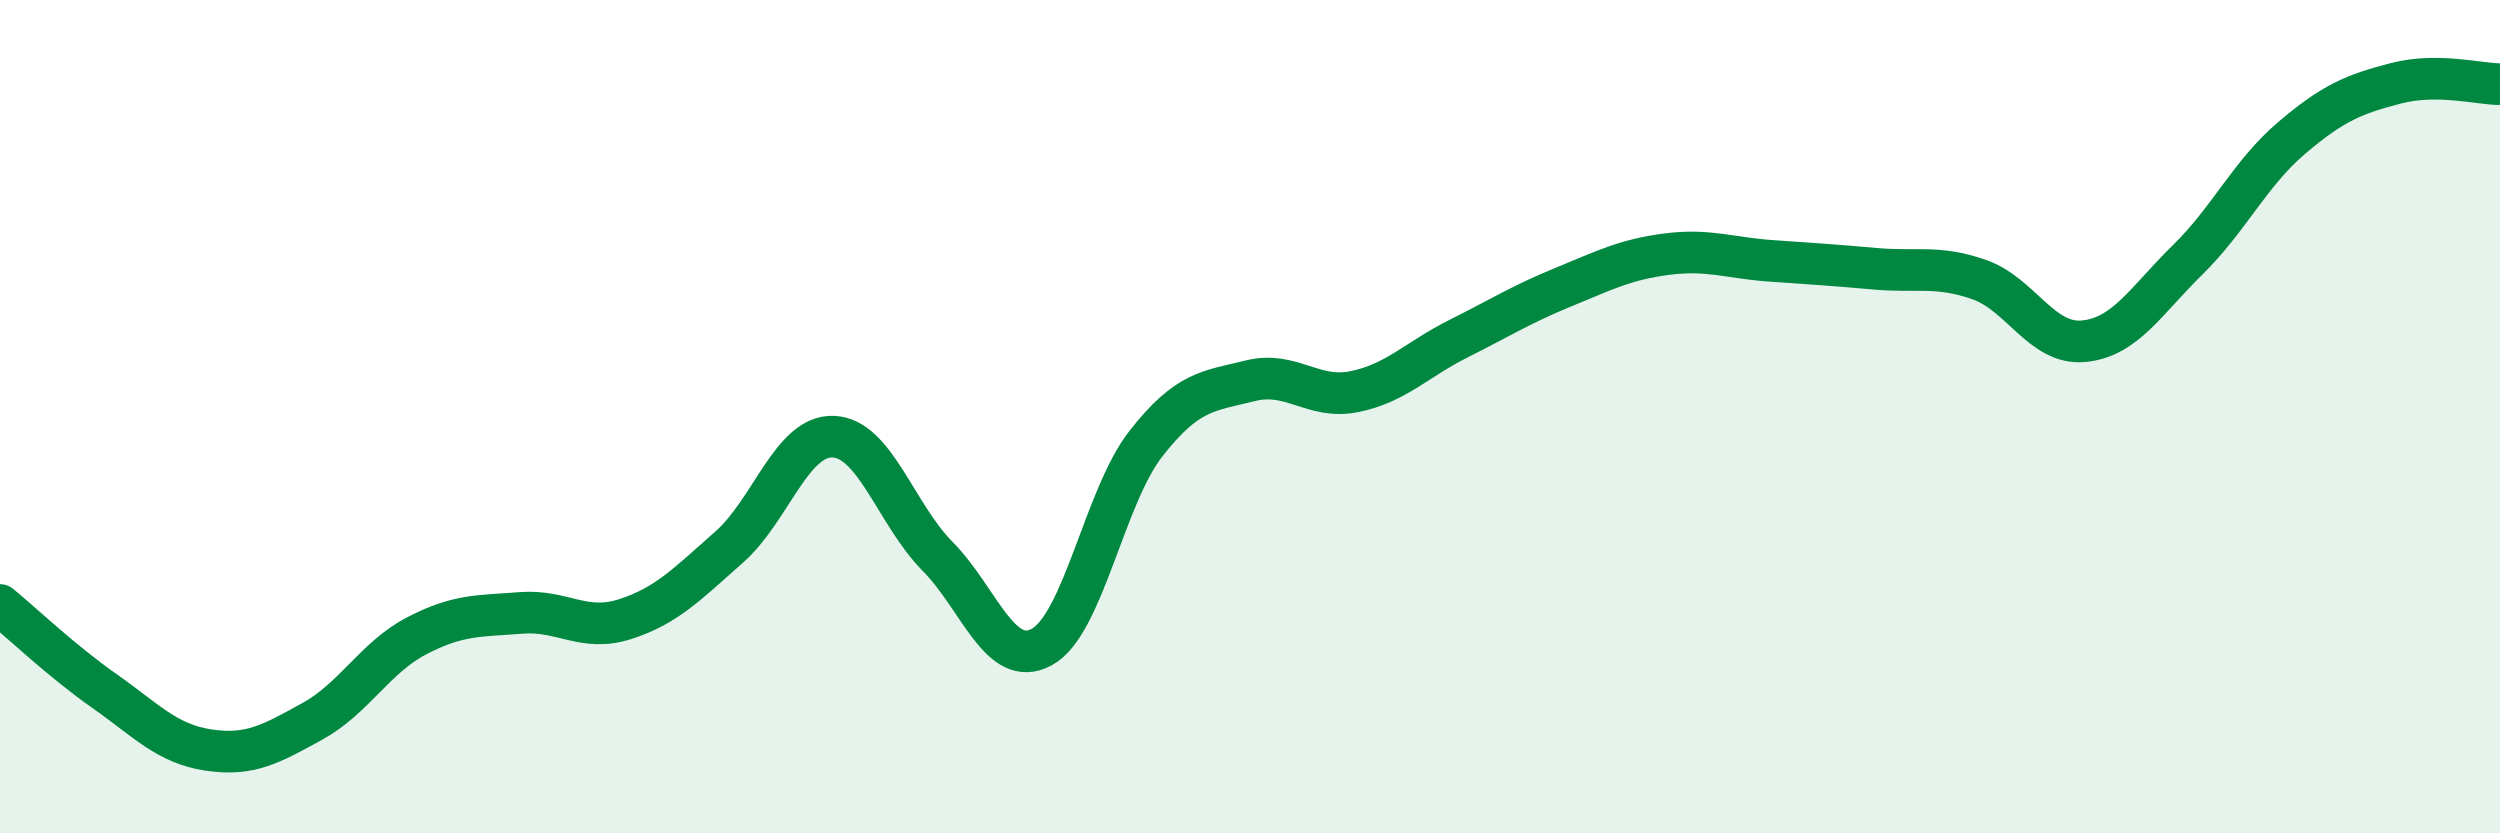
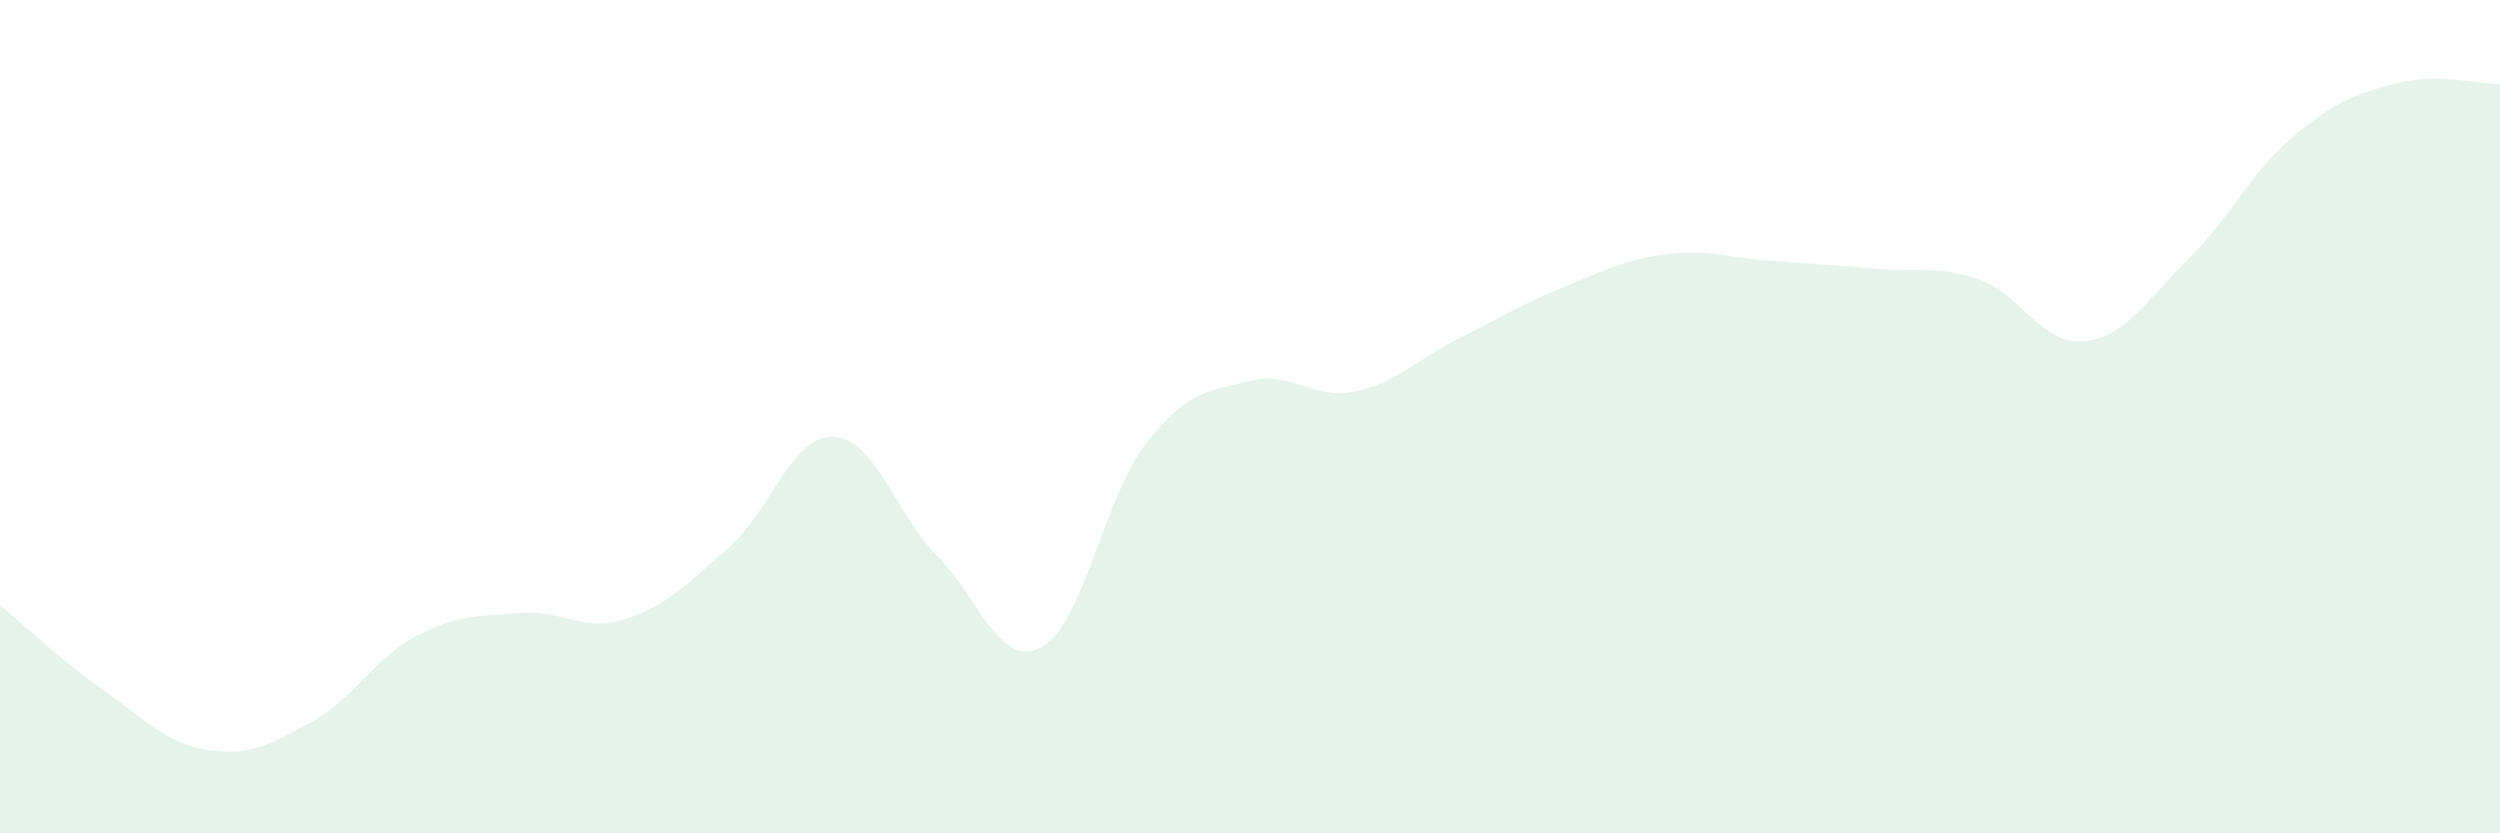
<svg xmlns="http://www.w3.org/2000/svg" width="60" height="20" viewBox="0 0 60 20">
  <path d="M 0,14.52 C 0.5,14.93 1.5,15.88 2.5,16.58 C 3.5,17.28 4,17.85 5,18 C 6,18.15 6.5,17.86 7.5,17.31 C 8.5,16.76 9,15.78 10,15.26 C 11,14.74 11.5,14.79 12.5,14.71 C 13.5,14.63 14,15.18 15,14.86 C 16,14.54 16.5,14.01 17.5,13.13 C 18.5,12.25 19,10.44 20,10.48 C 21,10.52 21.5,12.34 22.5,13.35 C 23.5,14.36 24,16.07 25,15.53 C 26,14.99 26.5,11.93 27.5,10.65 C 28.5,9.37 29,9.39 30,9.14 C 31,8.89 31.5,9.6 32.5,9.4 C 33.5,9.2 34,8.63 35,8.13 C 36,7.63 36.5,7.31 37.5,6.9 C 38.5,6.49 39,6.23 40,6.1 C 41,5.97 41.5,6.19 42.5,6.26 C 43.5,6.33 44,6.36 45,6.45 C 46,6.54 46.5,6.36 47.5,6.71 C 48.5,7.06 49,8.28 50,8.19 C 51,8.1 51.5,7.22 52.5,6.24 C 53.5,5.26 54,4.16 55,3.31 C 56,2.46 56.5,2.26 57.5,2 C 58.5,1.74 59.5,2.02 60,2.02L60 20L0 20Z" fill="#008740" opacity="0.1" stroke-linecap="round" stroke-linejoin="round" />
-   <path d="M 0,14.52 C 0.5,14.93 1.5,15.88 2.5,16.58 C 3.5,17.28 4,17.85 5,18 C 6,18.15 6.5,17.86 7.5,17.31 C 8.5,16.76 9,15.78 10,15.26 C 11,14.74 11.5,14.79 12.5,14.71 C 13.5,14.63 14,15.18 15,14.86 C 16,14.54 16.5,14.01 17.5,13.13 C 18.5,12.25 19,10.44 20,10.48 C 21,10.52 21.5,12.34 22.5,13.35 C 23.5,14.36 24,16.07 25,15.53 C 26,14.99 26.5,11.93 27.5,10.65 C 28.5,9.37 29,9.39 30,9.14 C 31,8.89 31.5,9.6 32.5,9.4 C 33.5,9.2 34,8.63 35,8.13 C 36,7.63 36.5,7.31 37.5,6.9 C 38.5,6.49 39,6.23 40,6.1 C 41,5.97 41.5,6.19 42.5,6.26 C 43.5,6.33 44,6.36 45,6.45 C 46,6.54 46.5,6.36 47.5,6.71 C 48.5,7.06 49,8.28 50,8.19 C 51,8.1 51.5,7.22 52.5,6.24 C 53.5,5.26 54,4.16 55,3.31 C 56,2.46 56.5,2.26 57.5,2 C 58.5,1.74 59.5,2.02 60,2.02" stroke="#008740" stroke-width="1" fill="none" stroke-linecap="round" stroke-linejoin="round" />
</svg>